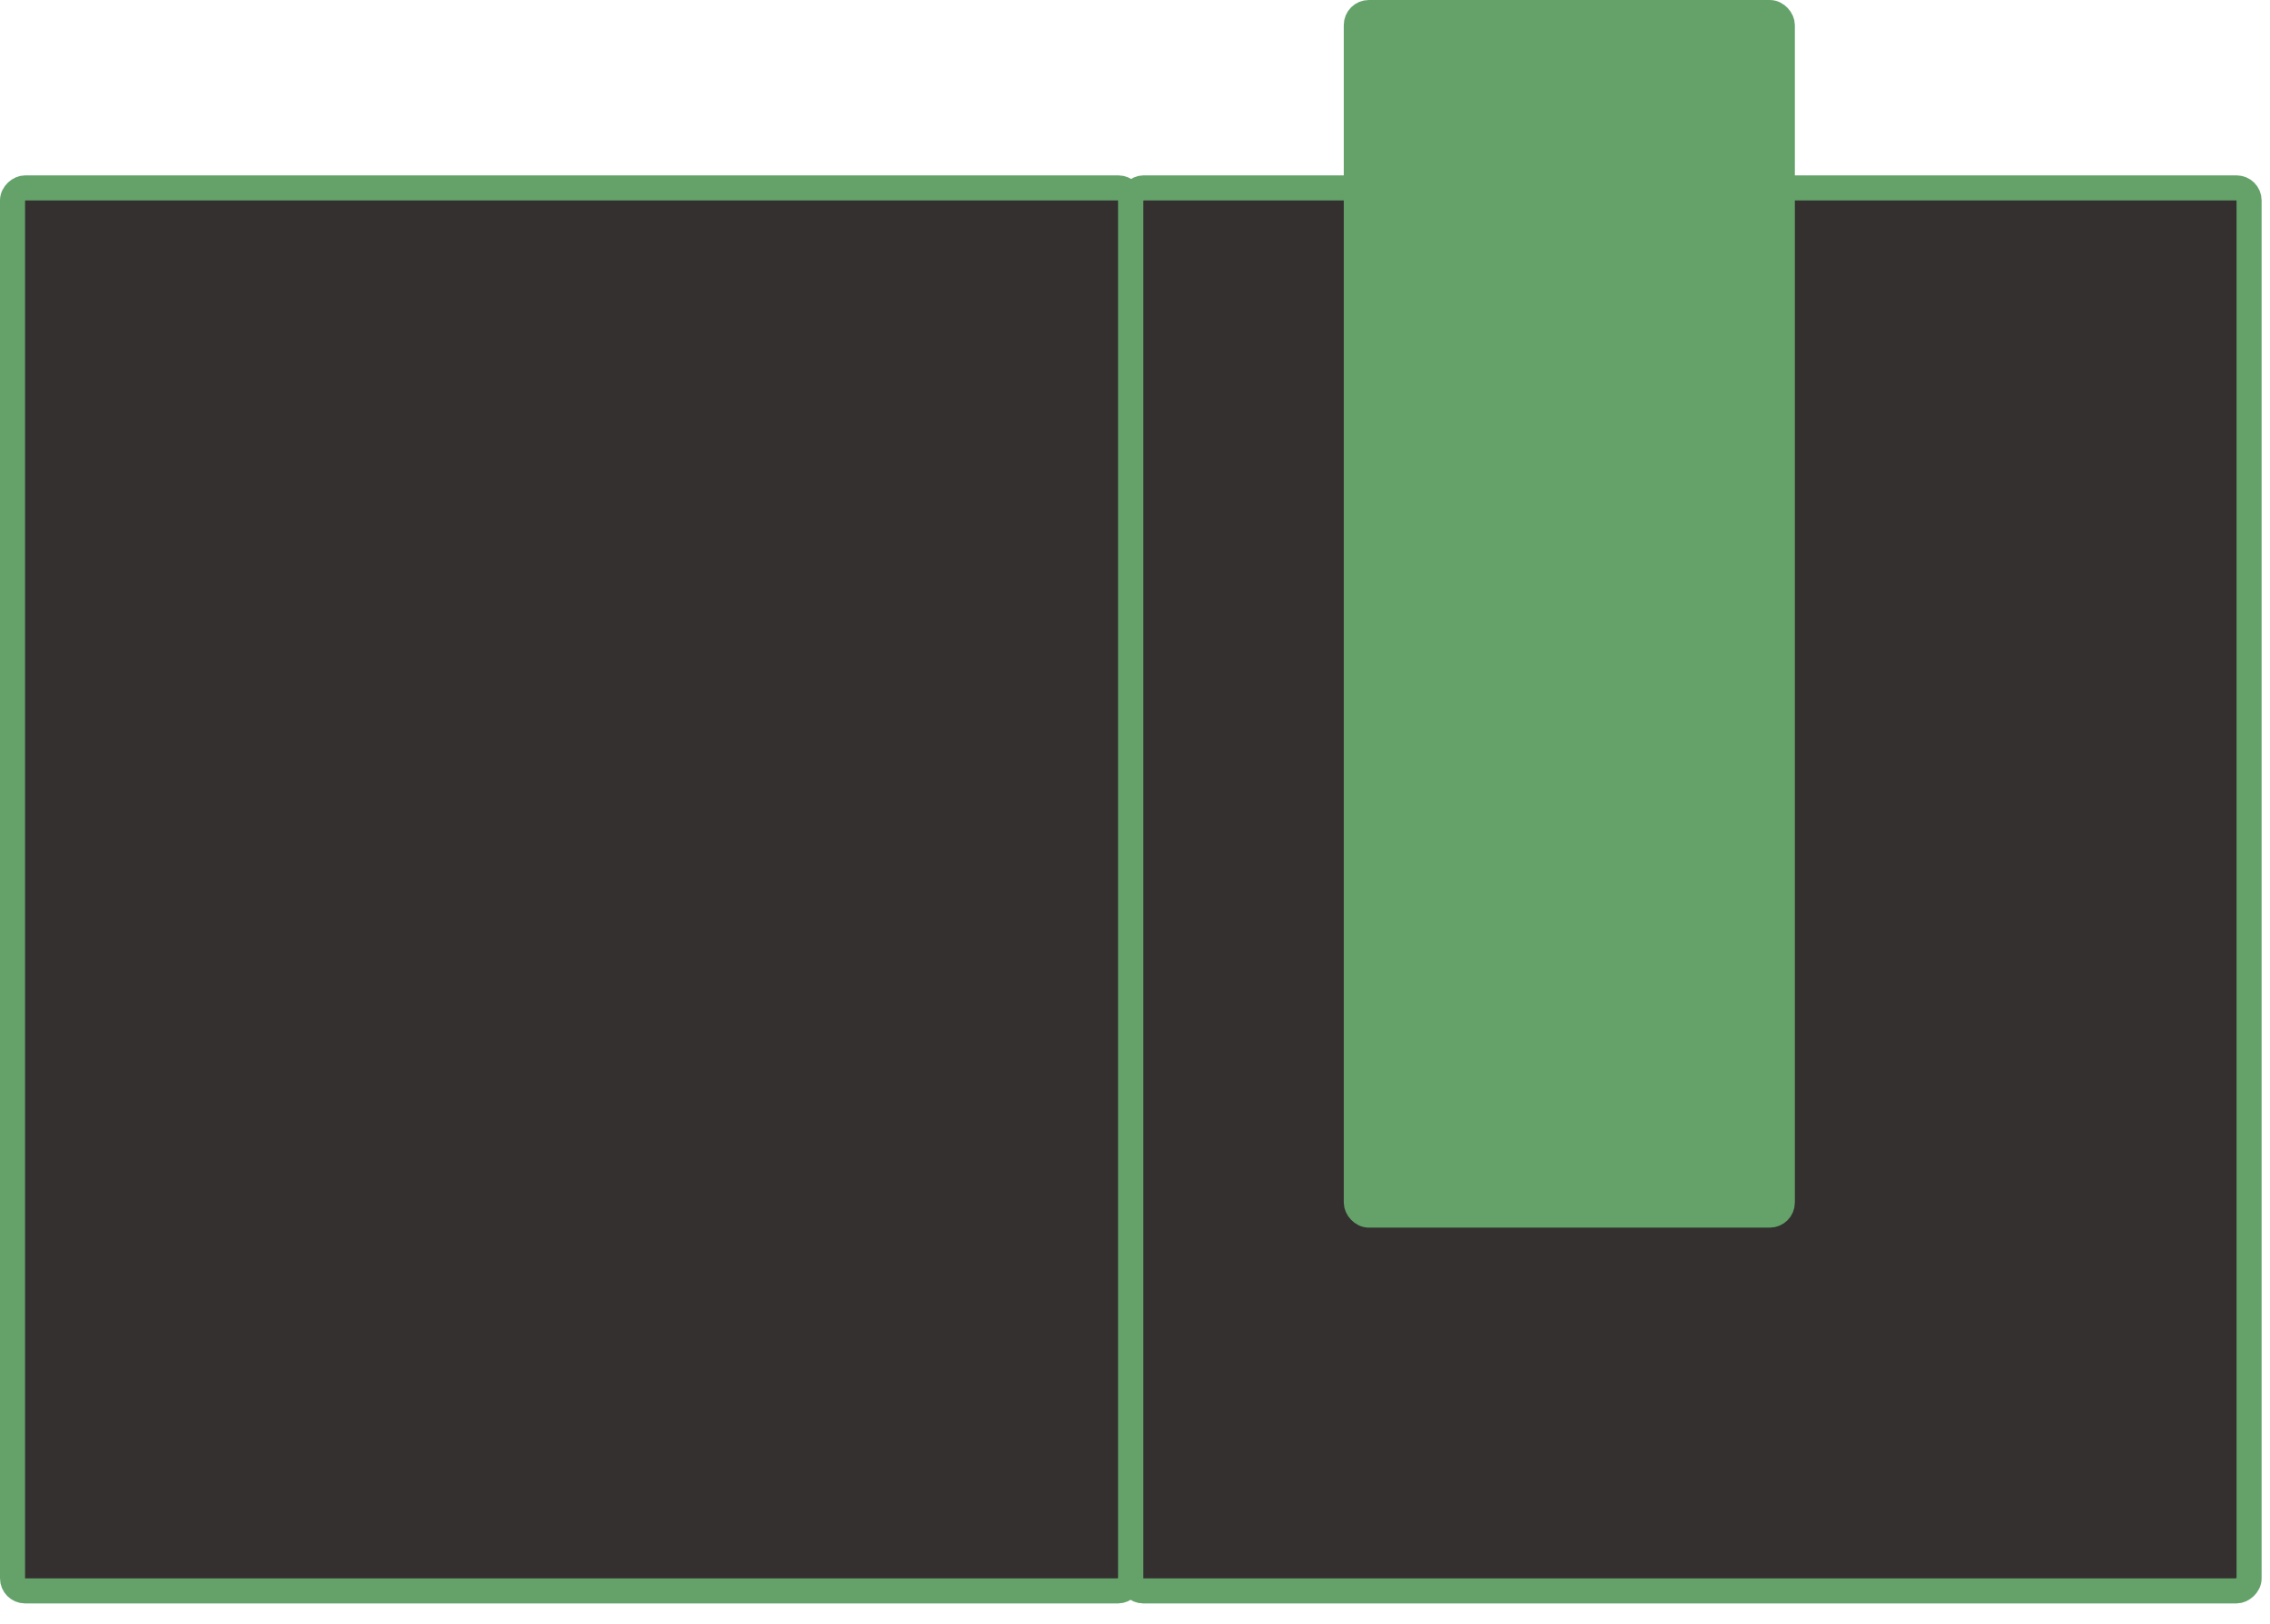
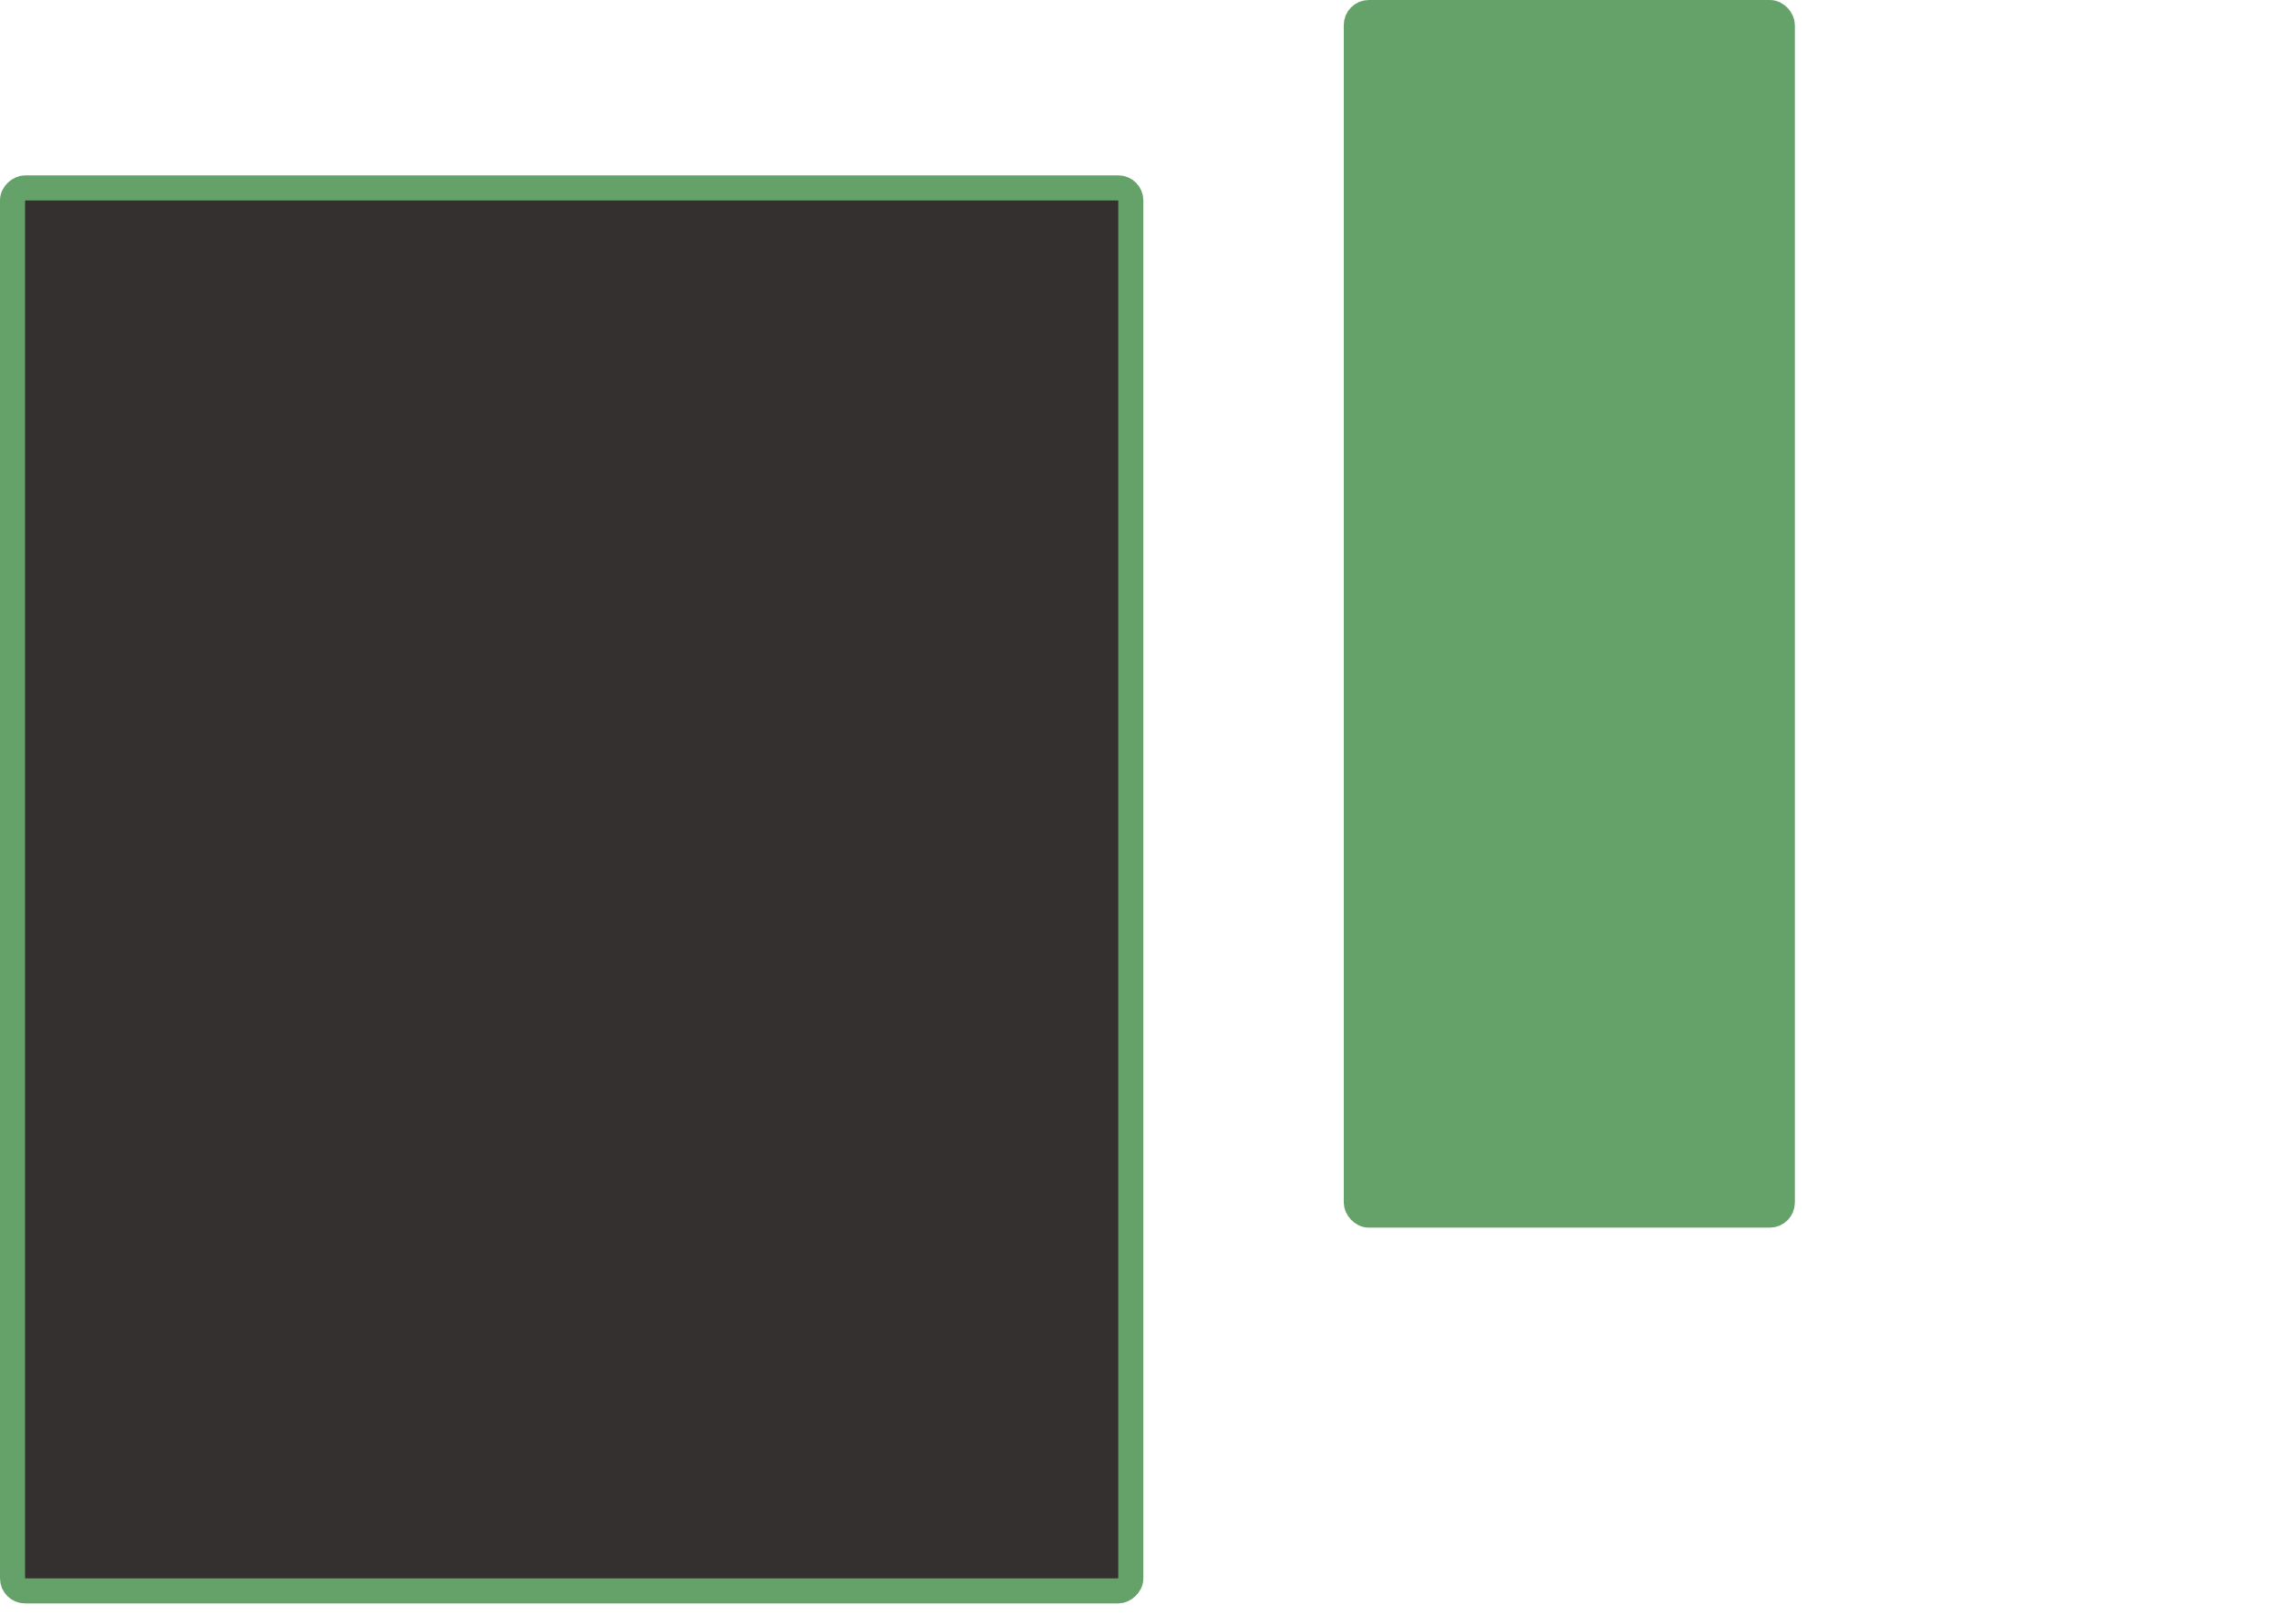
<svg xmlns="http://www.w3.org/2000/svg" width="102" height="73" viewBox="0 0 102 73" fill="none">
  <rect x="50.812" y="8.445" width="63.058" height="50.249" rx="0.563" transform="rotate(90 50.812 8.445)" fill="#33302F" stroke="#64A26A" stroke-width="1.126" />
-   <rect x="101.06" y="8.445" width="63.058" height="50.249" rx="0.563" transform="rotate(90 101.06 8.445)" fill="#33302F" stroke="#64A26A" stroke-width="1.126" />
  <rect x="80.087" y="54.613" width="19.143" height="54.05" rx="0.563" transform="rotate(-180 80.087 54.613)" fill="#64A26A" stroke="#64A26A" stroke-width="1.126" />
</svg>